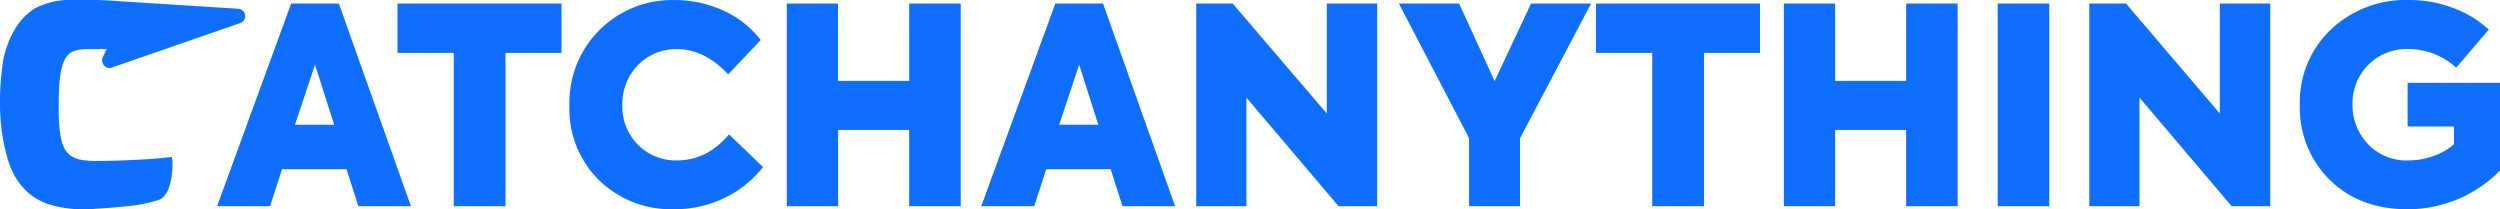
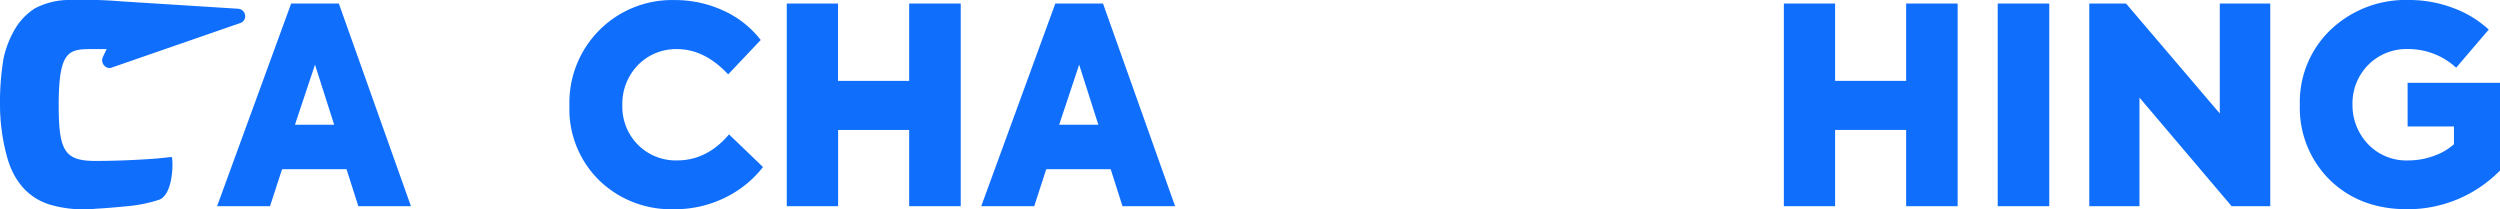
<svg xmlns="http://www.w3.org/2000/svg" id="Layer_1" data-name="Layer 1" viewBox="0 0 480 40.17">
  <defs>
    <style>.cls-1{fill:#0f6ffc;}.cls-2{fill:#0f6efc;}</style>
  </defs>
  <path class="cls-1" d="M235.56,57.31h-10.1l-2.27-7.11H210.82l-2.31,7.11H198.34L212.56,18.4h9.16ZM213.3,41.67h7.52l-3.68-11.53Z" transform="translate(-9.94 -17.72)" />
-   <path class="cls-1" d="M264.68,39.51V18.4h9.68V57.31h-7.42L249.25,36.46V57.31h-9.63V18.4h7Z" transform="translate(-9.94 -17.72)" />
-   <path class="cls-1" d="M303.9,18.4h11.53L301.79,44.25V57.31H292V44.25L278.52,18.4H290.1l6.8,14.9Z" transform="translate(-9.94 -17.72)" />
-   <path class="cls-1" d="M327.17,57.31V27.88h-10.8V18.4h31.49v9.48H337.12V57.31Z" transform="translate(-9.94 -17.72)" />
  <path class="cls-1" d="M362.28,57.31h-9.84V18.4h9.84V33.25h13.64V18.4h9.89V57.31h-9.89V42.67H362.28Z" transform="translate(-9.94 -17.72)" />
  <path class="cls-1" d="M393.5,57.31V18.4h9.9V57.31Z" transform="translate(-9.94 -17.72)" />
  <path class="cls-1" d="M436.14,39.51V18.4h9.69V57.31h-7.42L420.72,36.46V57.31h-9.64V18.4h7.06Z" transform="translate(-9.94 -17.72)" />
  <path class="cls-1" d="M472.1,57.89q-9.06,0-14.85-5.64a19.4,19.4,0,0,1-5.74-14.37,19.19,19.19,0,0,1,5.95-14.48,20.9,20.9,0,0,1,15-5.68,23.72,23.72,0,0,1,8.53,1.55,20.44,20.44,0,0,1,6.79,4.13l-6.26,7.32a13.51,13.51,0,0,0-9.16-3.58,10.37,10.37,0,0,0-7.74,3.06,10.49,10.49,0,0,0-3,7.58,10.82,10.82,0,0,0,2.95,7.58,10.16,10.16,0,0,0,7.79,3.16,14.18,14.18,0,0,0,4.87-.87,11.34,11.34,0,0,0,3.87-2.24V42H472.2V33.62h17.74V50.46A24.76,24.76,0,0,1,472.1,57.89Z" transform="translate(-9.94 -17.72)" />
  <path class="cls-1" d="M88.84,57.31H78.74L76.47,50.2H64.1l-2.32,7.11H51.62L65.84,18.4H75ZM66.57,41.67H74.1L70.42,30.14Z" transform="translate(-9.94 -17.72)" />
-   <path class="cls-1" d="M97.06,57.31V27.88H86.26V18.4h31.49v9.48H107V57.31Z" transform="translate(-9.94 -17.72)" />
  <path class="cls-1" d="M139.28,57.89A19.79,19.79,0,0,1,125,52.36,19.15,19.15,0,0,1,119.27,38a19.7,19.7,0,0,1,20.06-20.27,22.33,22.33,0,0,1,9.56,2.05A18.93,18.93,0,0,1,156,25.4L149.75,32q-4.53-4.84-9.79-4.85a10.23,10.23,0,0,0-7.53,3.06,10.69,10.69,0,0,0-3,7.73,10.37,10.37,0,0,0,3,7.58,10.24,10.24,0,0,0,7.48,3q5.79,0,10-5l6.53,6.27a20.68,20.68,0,0,1-7.21,5.84A21.74,21.74,0,0,1,139.28,57.89Z" transform="translate(-9.94 -17.72)" />
  <path class="cls-1" d="M170.86,57.31H161V18.4h9.84V33.25H184.5V18.4h9.9V57.31h-9.9V42.67H170.86Z" transform="translate(-9.94 -17.72)" />
  <path class="cls-2" d="M40.5,56.07a27.74,27.74,0,0,1-6.11,1.24c-2,.19-4,.38-6,.48A23.18,23.18,0,0,1,19.49,57c-4.58-1.43-7.16-5.06-8.3-9.54a38.1,38.1,0,0,1-1.25-9.84v-1a52,52,0,0,1,.67-7.64,19.25,19.25,0,0,1,2.29-5.83,12,12,0,0,1,3.73-3.82,14.4,14.4,0,0,1,6.59-1.62,93.49,93.49,0,0,1,10.31.29L55.68,19.4A1.44,1.44,0,0,1,57,20.65a1.37,1.37,0,0,1-1,1.52l-24.54,8.5a1.15,1.15,0,0,1-.57.1,1.3,1.3,0,0,1-.95-.48,1.48,1.48,0,0,1-.29-1.53l.76-1.62H28.28c-5,0-7.07-.19-7.07,10.79,0,8.78,1.15,10.69,7.07,10.69,6.2,0,11.93-.48,11.93-.48l2.67-.28C43.17,47.67,43.46,54.92,40.5,56.07Z" transform="translate(-9.94 -17.72)" />
</svg>